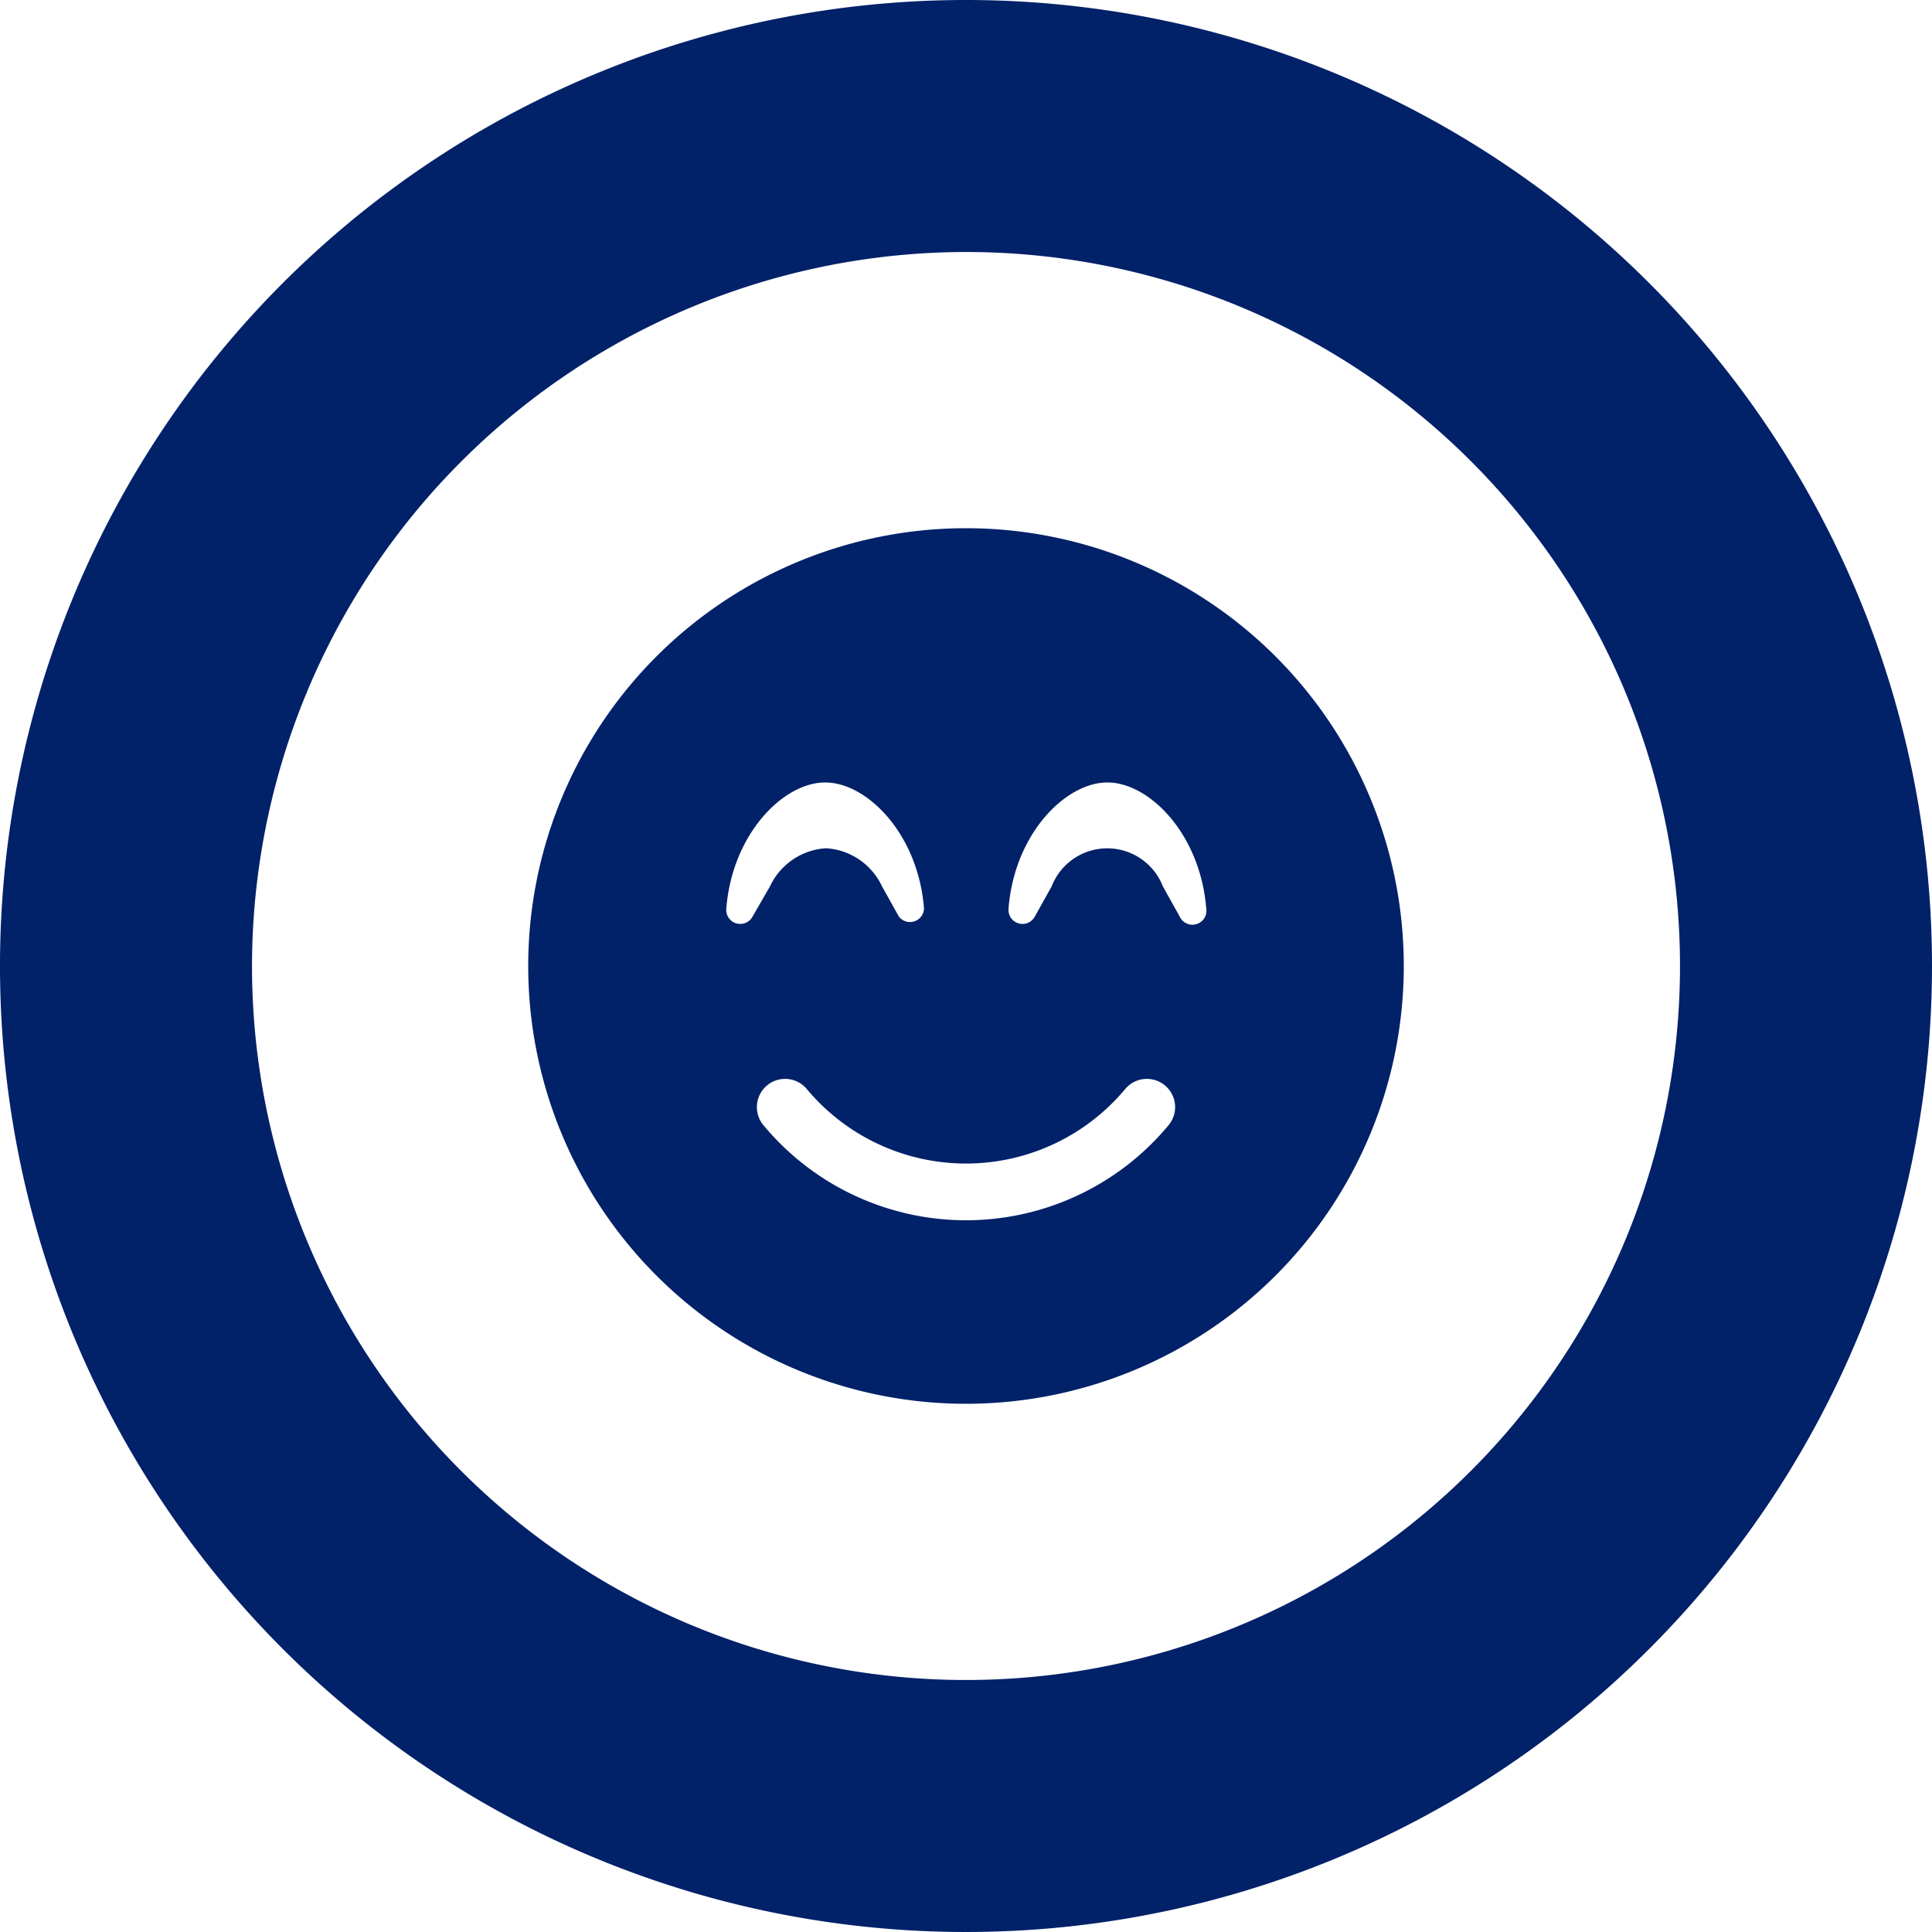
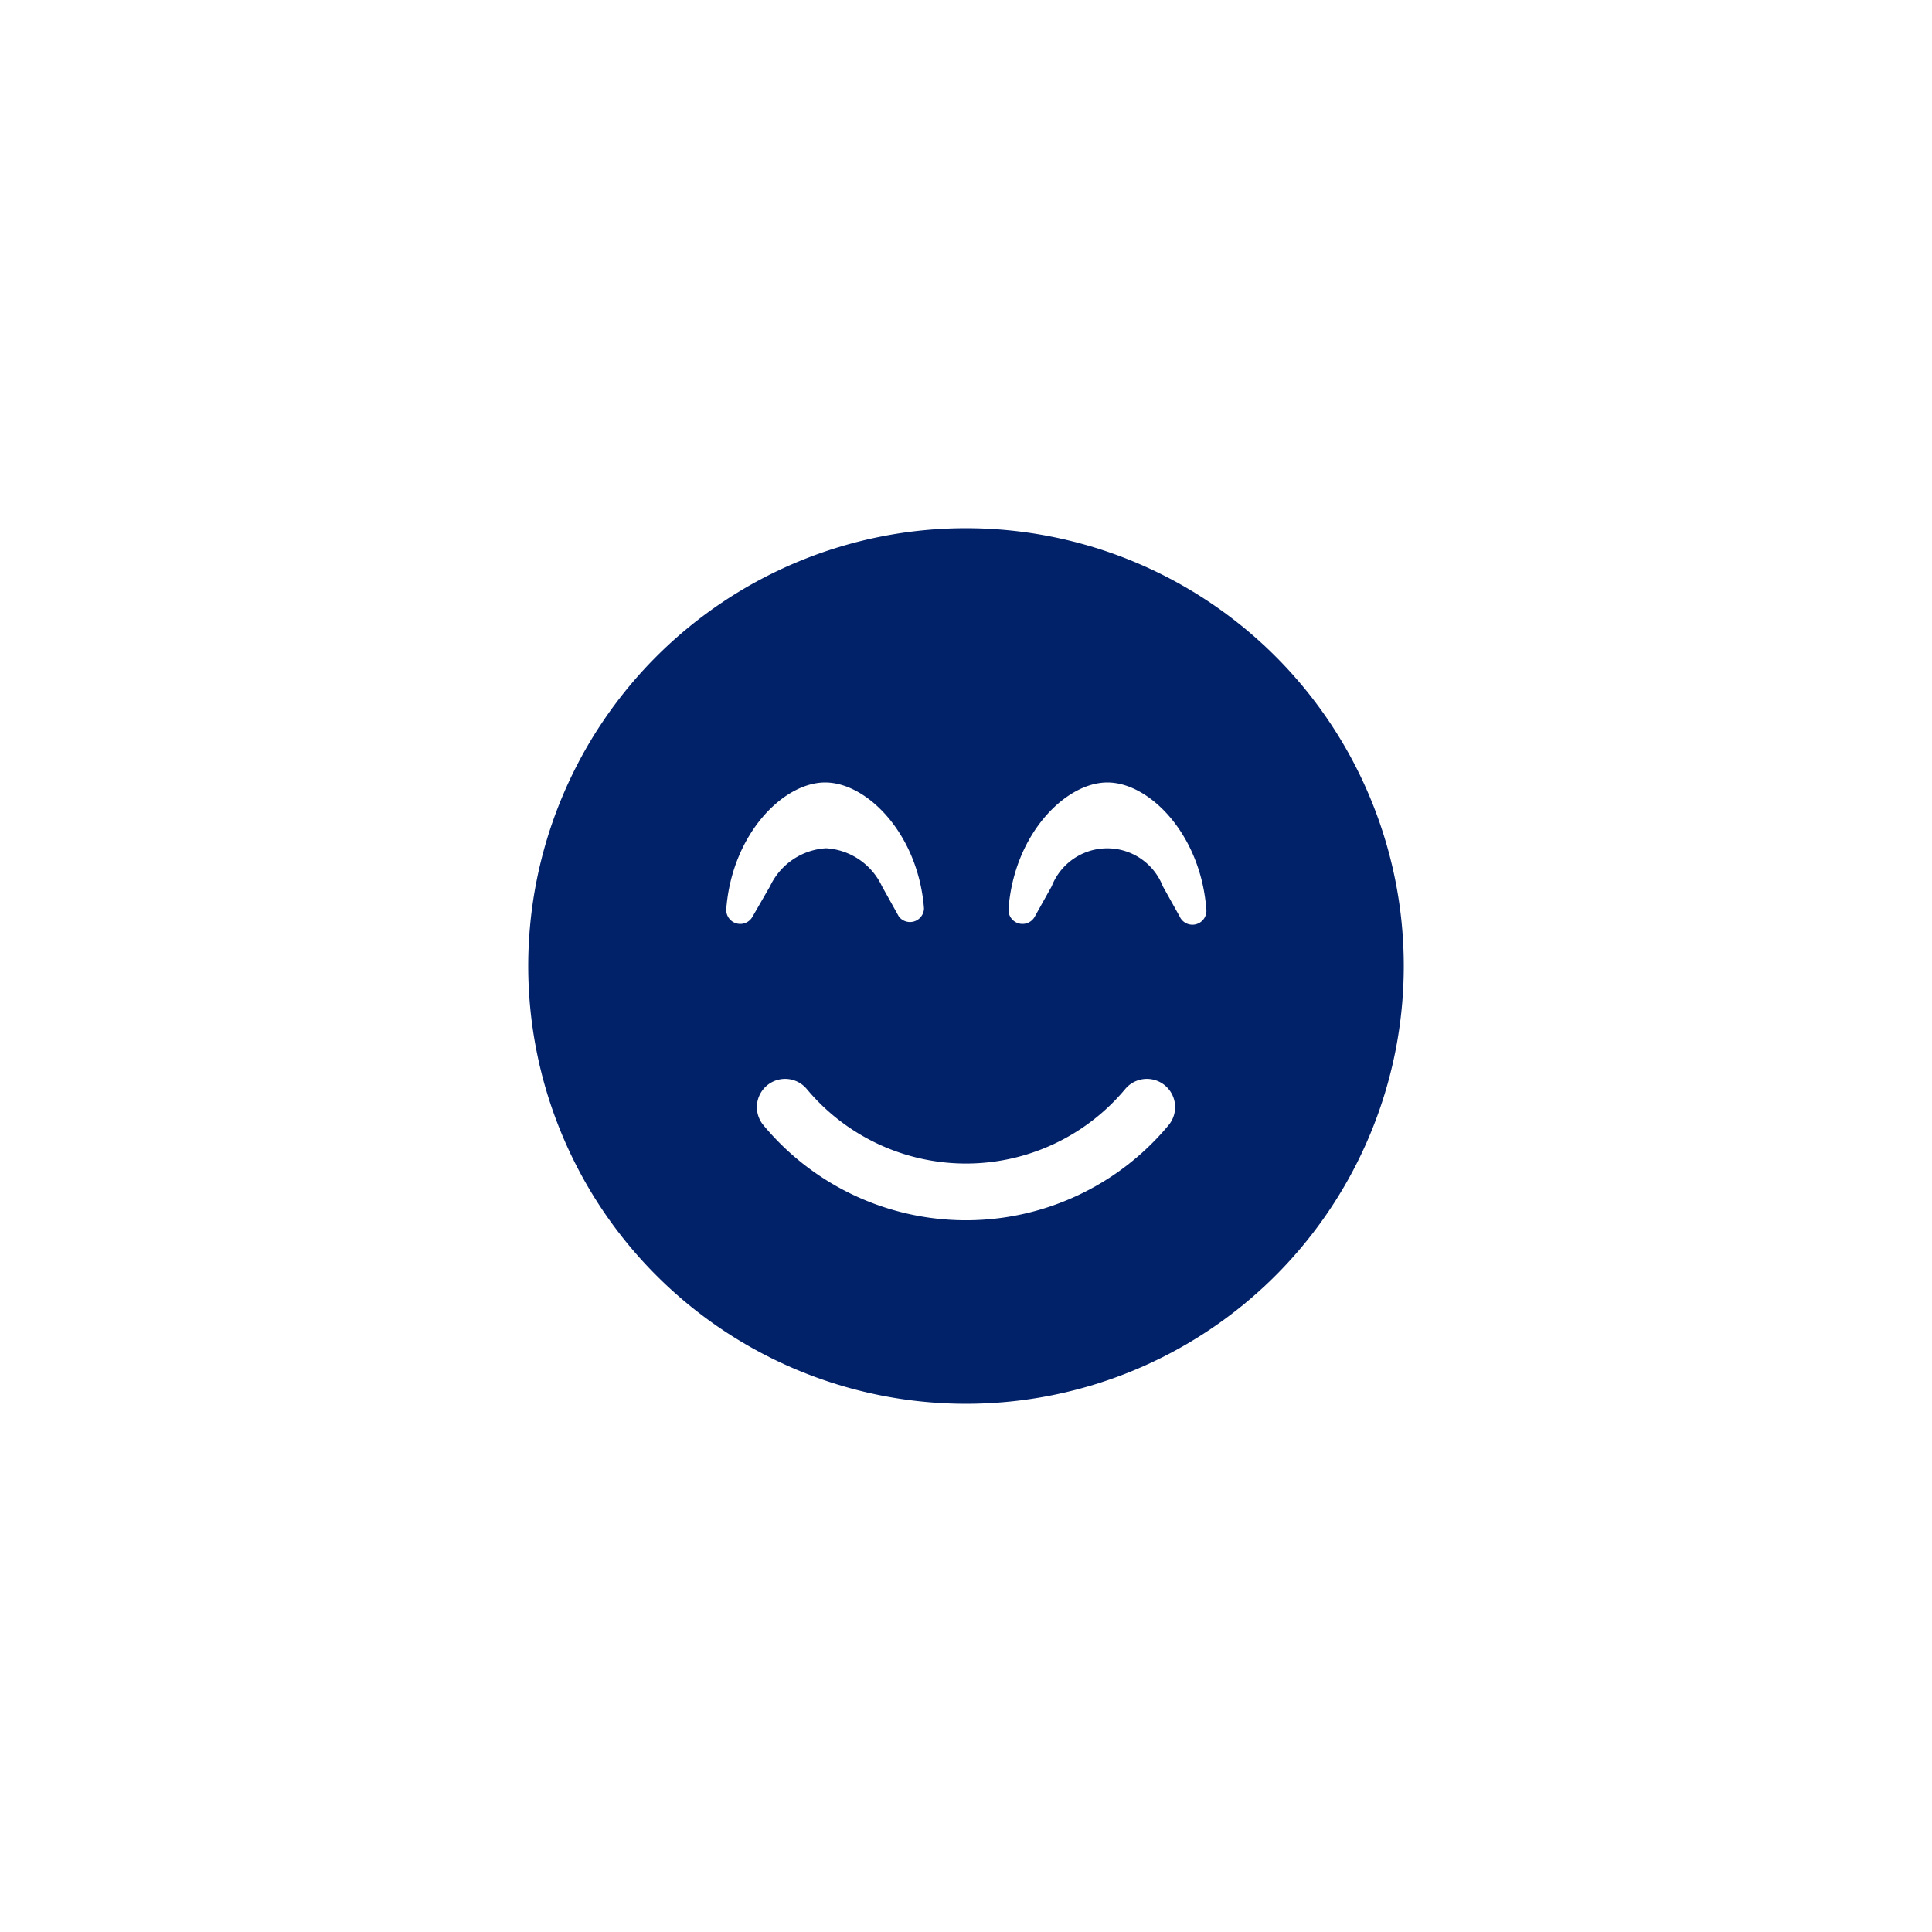
<svg xmlns="http://www.w3.org/2000/svg" viewBox="0 0 138 138">
  <defs>
    <style>.cls-1{fill:#012169;}</style>
  </defs>
  <g id="Layer_2" data-name="Layer 2">
    <g id="Layer_1-2" data-name="Layer 1">
      <path class="cls-1" d="M100.27,69A31.27,31.27,0,1,1,69,37.73,31.27,31.27,0,0,1,100.27,69ZM53.76,65.46,55,63.31a4.73,4.73,0,0,1,4-2.72,4.72,4.72,0,0,1,4,2.72l1.2,2.15A1,1,0,0,0,66,64.89c-.41-5.31-4.06-9-7.06-9s-6.64,3.69-7.06,9A1,1,0,0,0,53.76,65.46ZM80.37,77.79a14.81,14.81,0,0,1-22.74,0,2,2,0,0,0-3.1,2.58,18.81,18.81,0,0,0,28.94,0A2,2,0,0,0,80.37,77.79Zm5.79-12.9c-.42-5.31-4.06-9-7.06-9s-6.65,3.69-7.06,9a1,1,0,0,0,1.88.57l1.2-2.15a4.26,4.26,0,0,1,7.94,0l1.2,2.15A1,1,0,0,0,86.16,64.89Z" />
-       <path class="cls-1" d="M69,18A51,51,0,1,1,18,69,51.06,51.06,0,0,1,69,18M69,0a69,69,0,1,0,69,69A69,69,0,0,0,69,0Z" />
    </g>
  </g>
</svg>